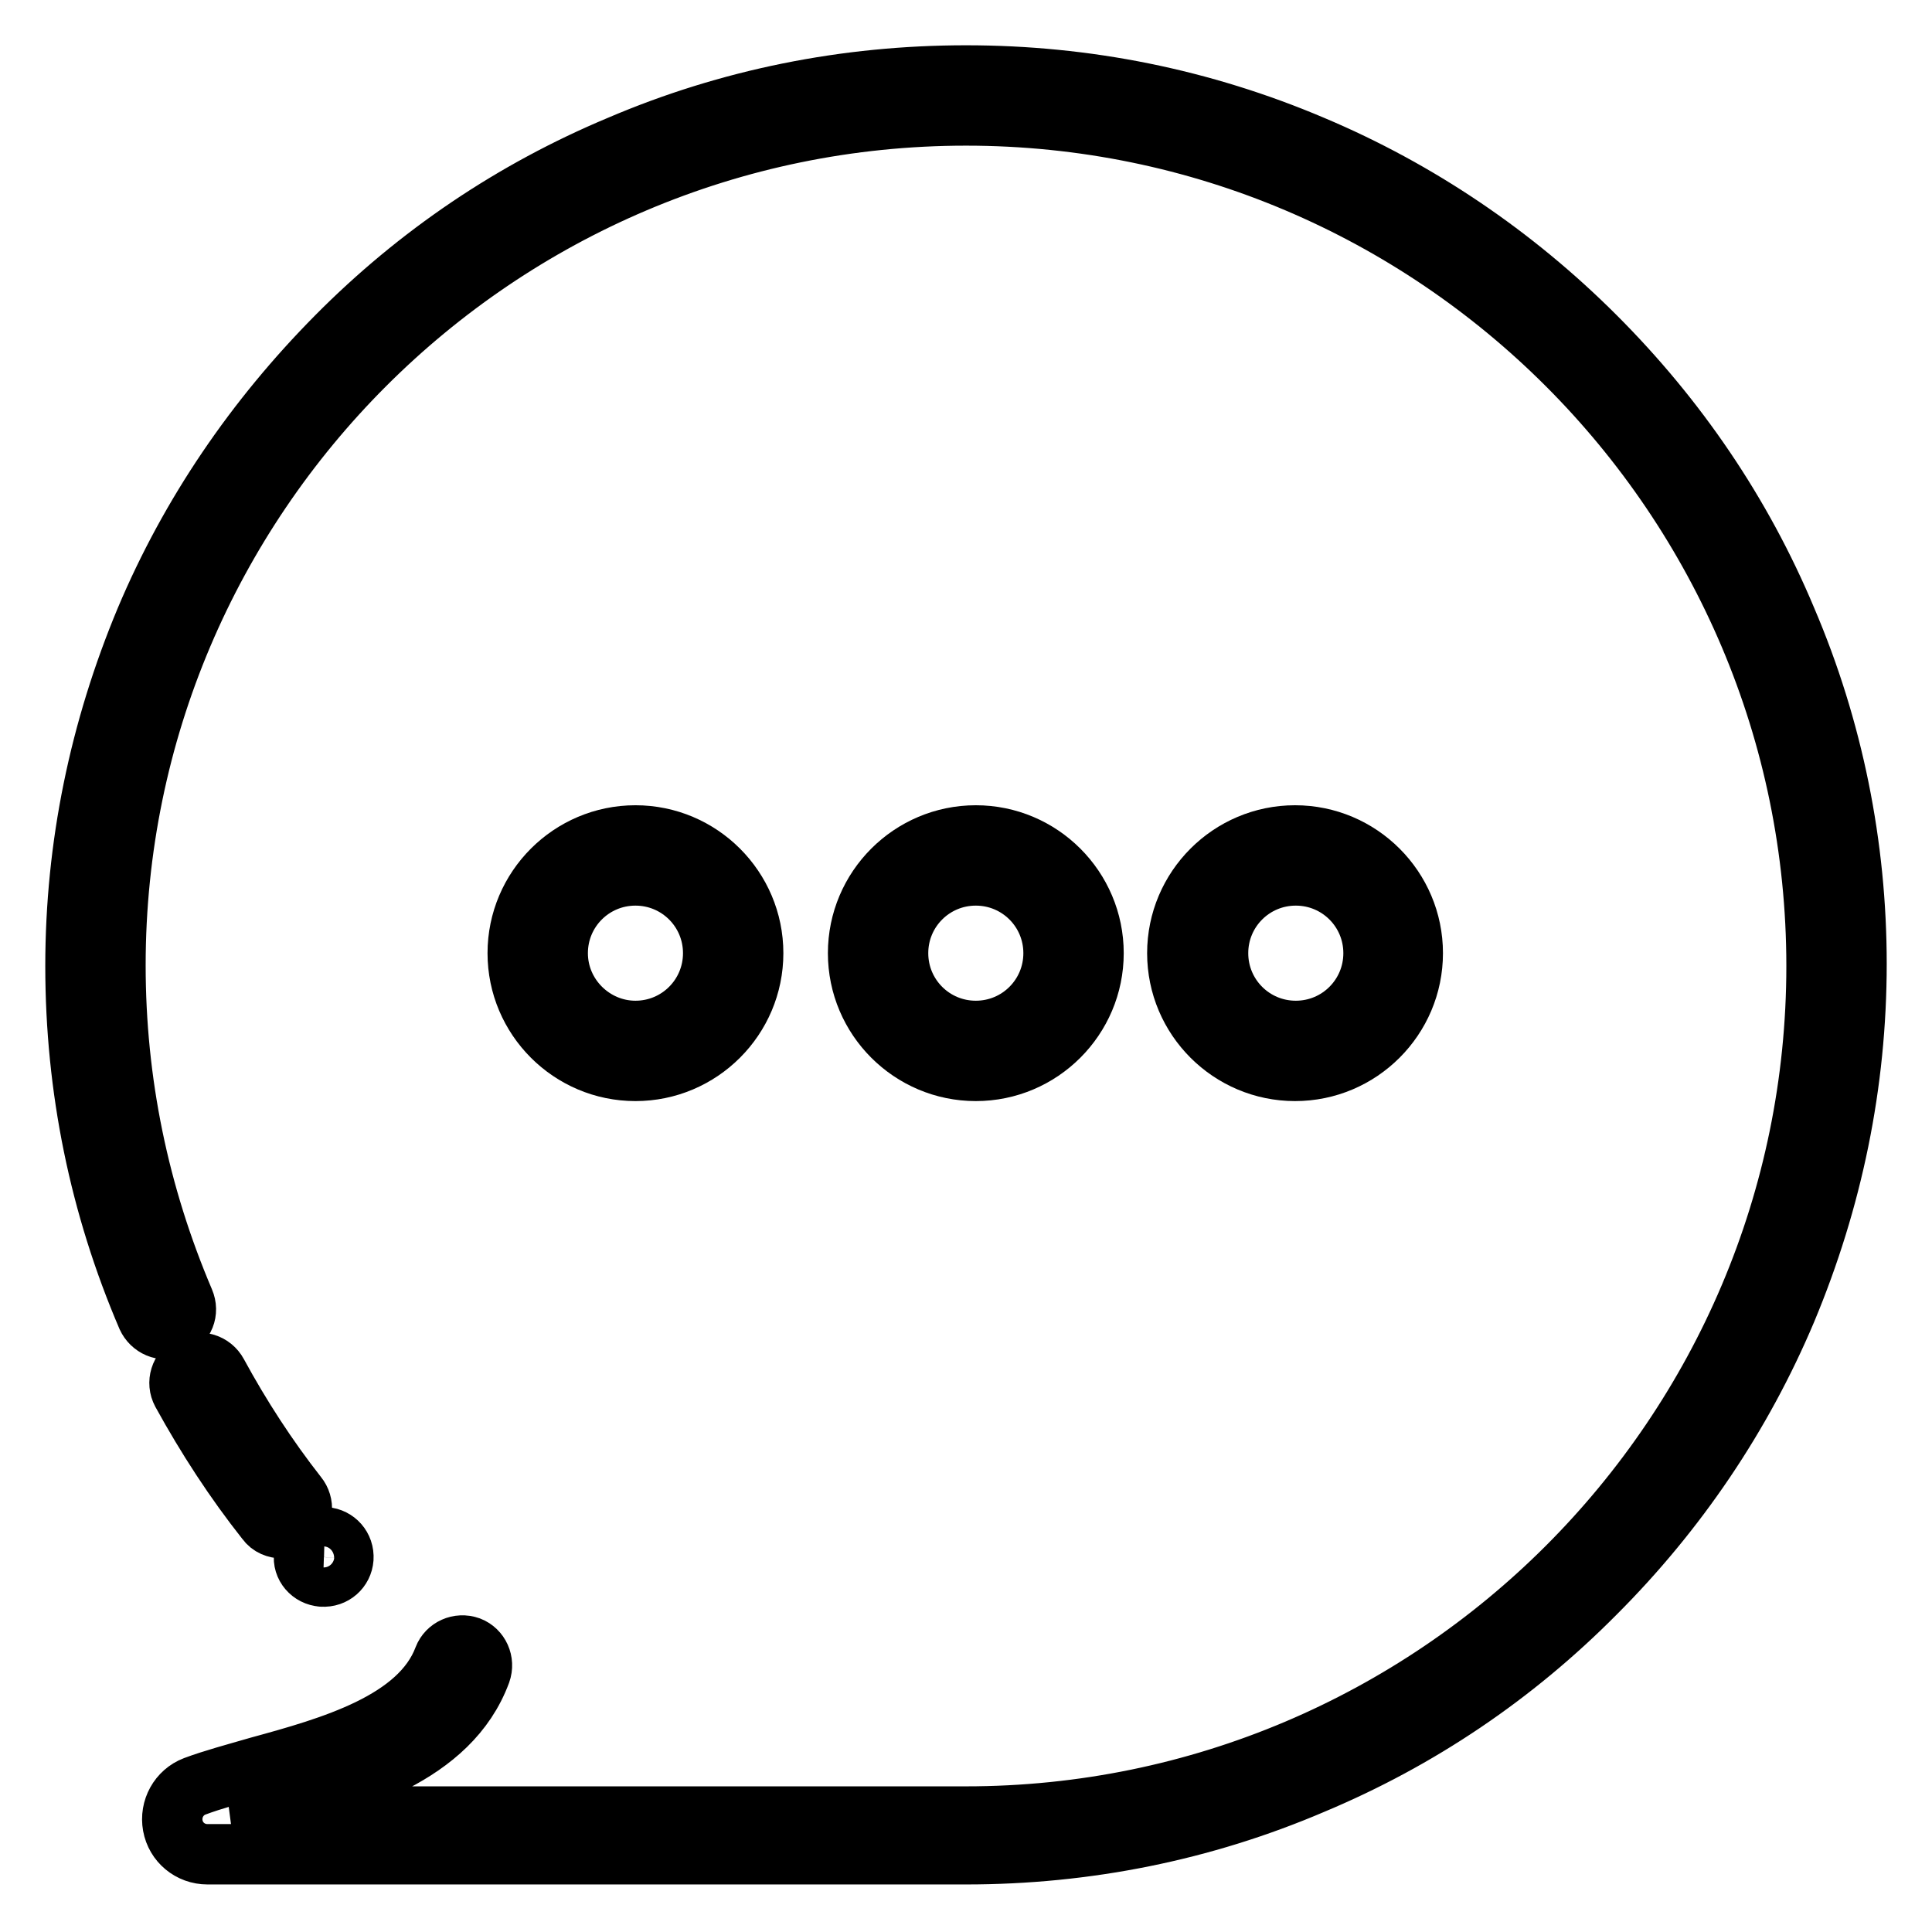
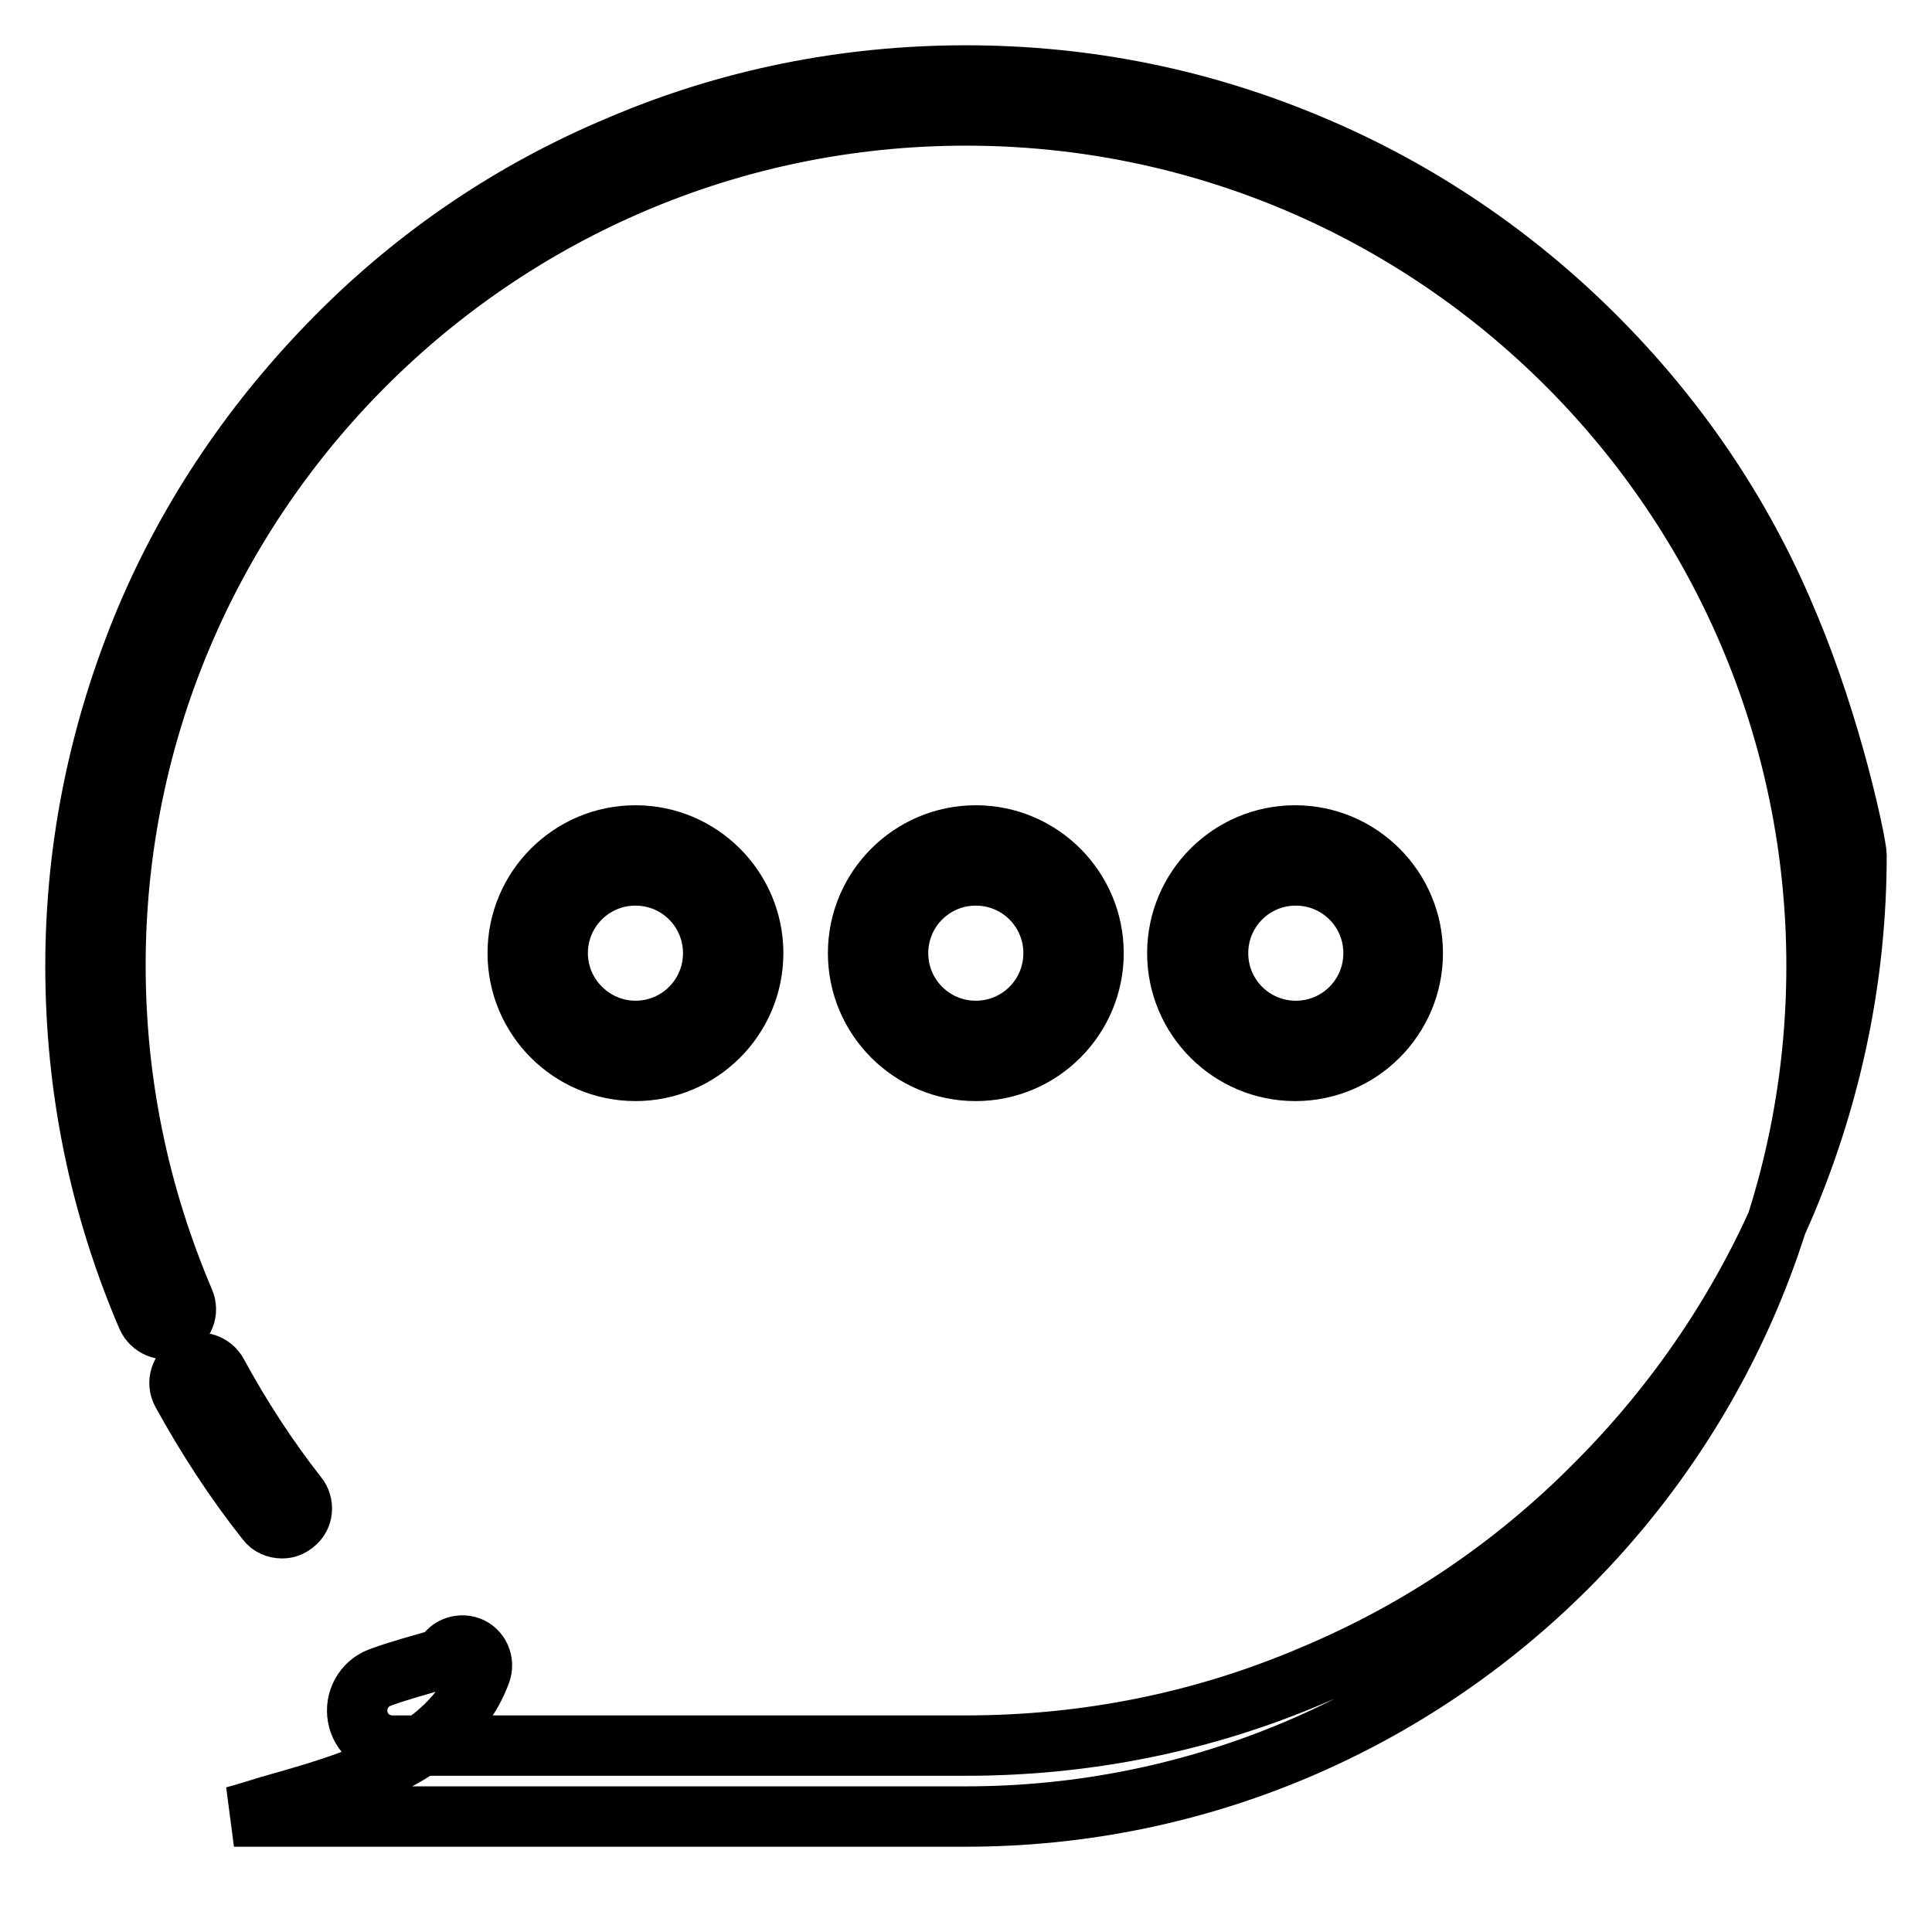
<svg xmlns="http://www.w3.org/2000/svg" version="1.1" x="0px" y="0px" viewBox="0 0 256 256" enable-background="new 0 0 256 256" xml:space="preserve">
  <g>
-     <path stroke-width="8" fill-opacity="0" stroke="#000000" d="M236.7,82.1c-5.9-14.1-14.5-26.7-25.3-37.5c-10.8-10.8-23.5-19.4-37.5-25.3c-14.6-6.2-30-9.3-45.9-9.3 c-15.9,0-31.4,3.1-45.9,9.3C68,25.2,55.4,33.7,44.6,44.6S25.2,68.1,19.3,82.1c-6.1,14.6-9.3,30-9.3,45.9c0,16.2,3.2,31.8,9.5,46.5 c0.6,1.3,2.1,2,3.5,1.4s2-2.1,1.4-3.5c-6-14.1-9.1-29-9.1-44.5C15.3,65.9,65.8,15.3,128,15.3c62.2,0,112.7,50.6,112.7,112.7 c0,62.2-50.6,112.7-112.7,112.7H31c1.5-0.4,3.1-0.9,4.7-1.4c10.6-3,23.9-6.6,28-17.7c0.5-1.4-0.2-2.9-1.5-3.4 c-1.4-0.5-2.9,0.2-3.4,1.5c-3.2,8.5-15,11.8-24.5,14.4c-3.1,0.9-6.1,1.7-8.5,2.6c-2.1,0.8-3.3,3-2.9,5.2c0.4,2.2,2.3,3.8,4.6,3.8 H128c15.9,0,31.4-3.1,45.9-9.3c14.1-5.9,26.7-14.4,37.5-25.3c10.8-10.8,19.4-23.5,25.3-37.5c6.1-14.6,9.3-30,9.3-45.9 C246,112.1,242.9,96.6,236.7,82.1L236.7,82.1z" />
+     <path stroke-width="8" fill-opacity="0" stroke="#000000" d="M236.7,82.1c-5.9-14.1-14.5-26.7-25.3-37.5c-10.8-10.8-23.5-19.4-37.5-25.3c-14.6-6.2-30-9.3-45.9-9.3 c-15.9,0-31.4,3.1-45.9,9.3C68,25.2,55.4,33.7,44.6,44.6S25.2,68.1,19.3,82.1c-6.1,14.6-9.3,30-9.3,45.9c0,16.2,3.2,31.8,9.5,46.5 c0.6,1.3,2.1,2,3.5,1.4s2-2.1,1.4-3.5c-6-14.1-9.1-29-9.1-44.5C15.3,65.9,65.8,15.3,128,15.3c62.2,0,112.7,50.6,112.7,112.7 c0,62.2-50.6,112.7-112.7,112.7H31c1.5-0.4,3.1-0.9,4.7-1.4c10.6-3,23.9-6.6,28-17.7c0.5-1.4-0.2-2.9-1.5-3.4 c-1.4-0.5-2.9,0.2-3.4,1.5c-3.1,0.9-6.1,1.7-8.5,2.6c-2.1,0.8-3.3,3-2.9,5.2c0.4,2.2,2.3,3.8,4.6,3.8 H128c15.9,0,31.4-3.1,45.9-9.3c14.1-5.9,26.7-14.4,37.5-25.3c10.8-10.8,19.4-23.5,25.3-37.5c6.1-14.6,9.3-30,9.3-45.9 C246,112.1,242.9,96.6,236.7,82.1L236.7,82.1z" />
    <path stroke-width="8" fill-opacity="0" stroke="#000000" d="M35.3,201.5c0.5,0.7,1.3,1,2.1,1c0.6,0,1.1-0.2,1.6-0.6c1.2-0.9,1.3-2.6,0.4-3.7c-4-5.1-7.5-10.5-10.6-16.2 c-0.7-1.3-2.3-1.8-3.6-1.1c-1.3,0.7-1.8,2.3-1.1,3.6C27.4,190.5,31.1,196.2,35.3,201.5z" />
-     <path stroke-width="8" fill-opacity="0" stroke="#000000" d="M42.7,208.9c1.5,0.1,2.7-1,2.8-2.4c0.1-1.5-1-2.7-2.4-2.8c0,0,0,0,0,0c-1.5-0.1-2.7,1-2.8,2.4 C40.1,207.5,41.2,208.8,42.7,208.9C42.6,208.9,42.7,208.9,42.7,208.9z" />
    <path stroke-width="8" fill-opacity="0" stroke="#000000" d="M99.8,126.3c0-8.6-7-15.6-15.6-15.6s-15.6,7-15.6,15.6c0,8.6,7,15.6,15.6,15.6S99.8,134.9,99.8,126.3z  M73.9,126.3c0-5.7,4.6-10.3,10.3-10.3c5.7,0,10.3,4.6,10.3,10.3s-4.6,10.3-10.3,10.3C78.6,136.6,73.9,132,73.9,126.3z  M144.9,126.3c0-8.6-7-15.6-15.6-15.6c-8.6,0-15.6,7-15.6,15.6c0,8.6,7,15.6,15.6,15.6C137.9,141.9,144.9,134.9,144.9,126.3z  M119,126.3c0-5.7,4.6-10.3,10.3-10.3c5.7,0,10.3,4.6,10.3,10.3s-4.6,10.3-10.3,10.3C123.6,136.6,119,132,119,126.3z M187.2,126.3 c0-8.6-7-15.6-15.6-15.6c-8.6,0-15.6,7-15.6,15.6c0,8.6,7,15.6,15.6,15.6C180.2,141.9,187.2,134.9,187.2,126.3z M161.4,126.3 c0-5.7,4.6-10.3,10.3-10.3c5.7,0,10.3,4.6,10.3,10.3s-4.6,10.3-10.3,10.3C166,136.6,161.4,132,161.4,126.3z" />
  </g>
</svg>